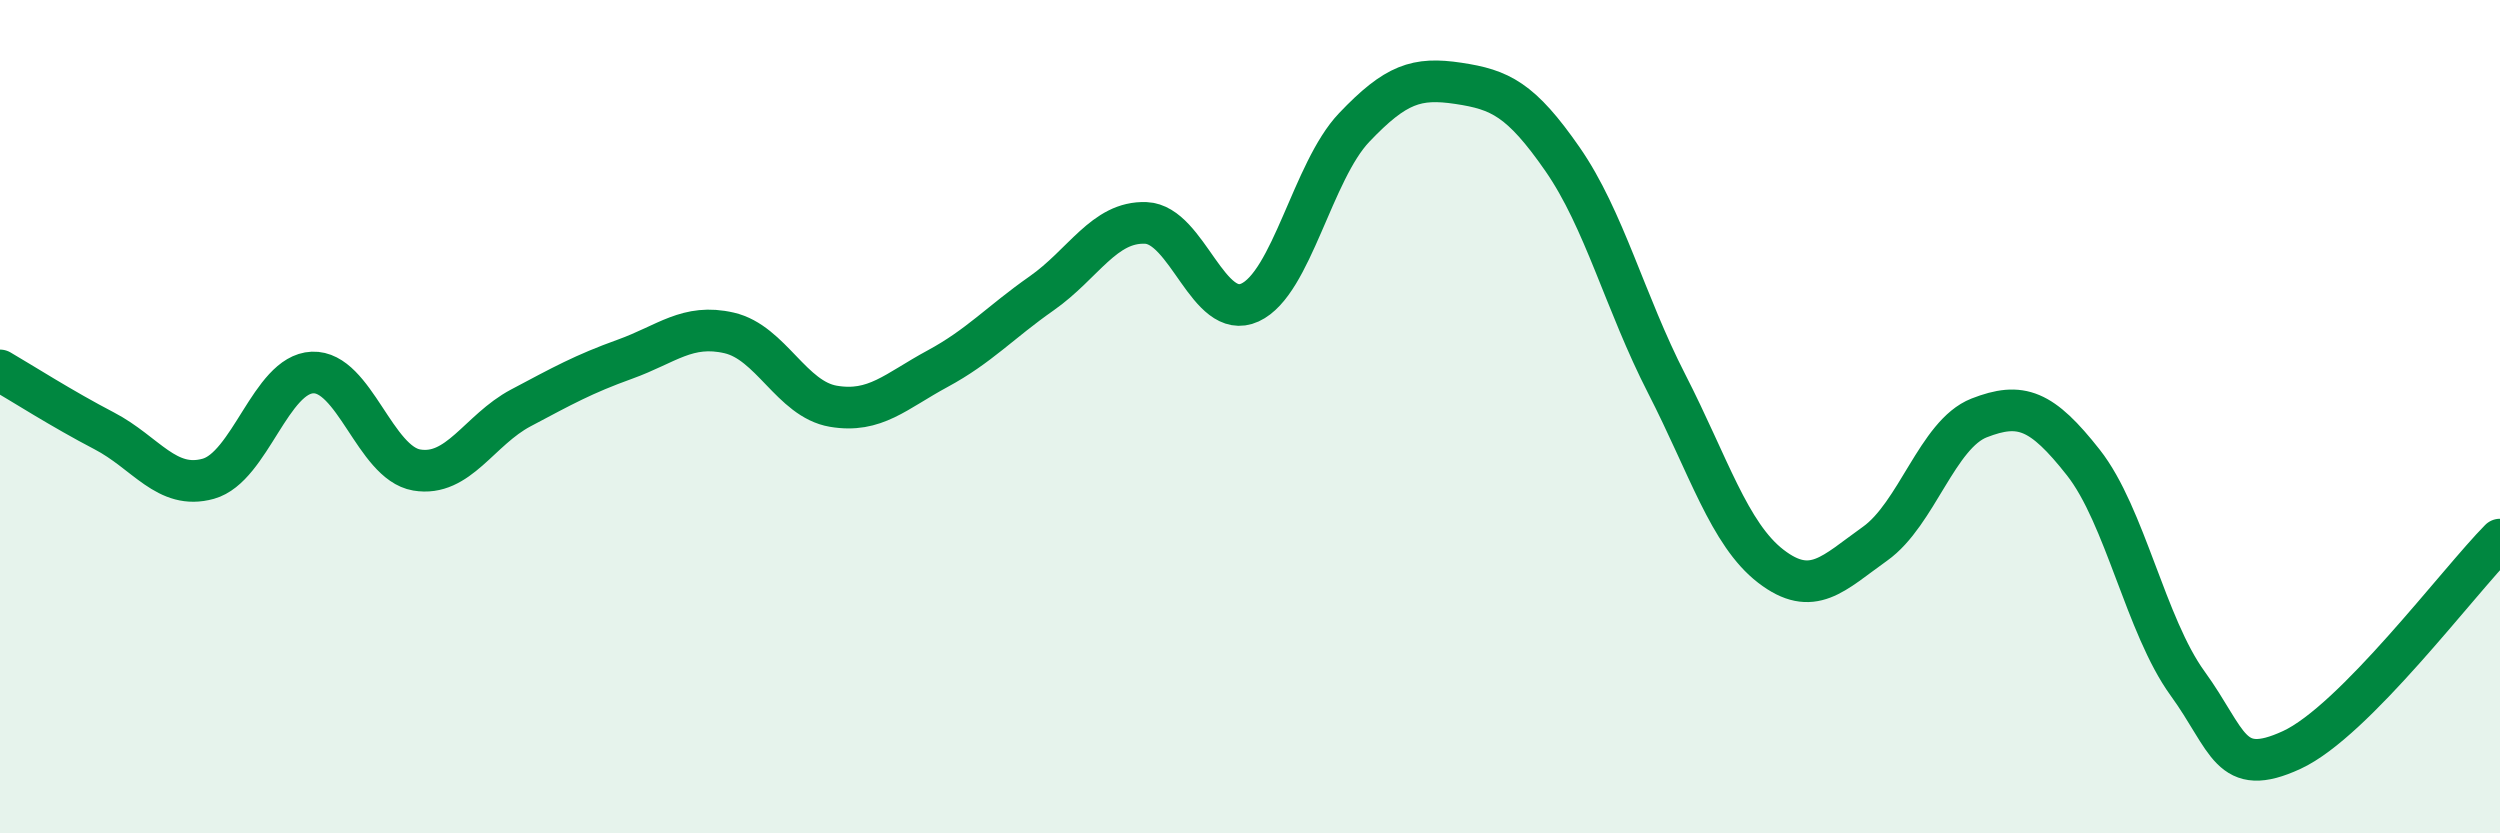
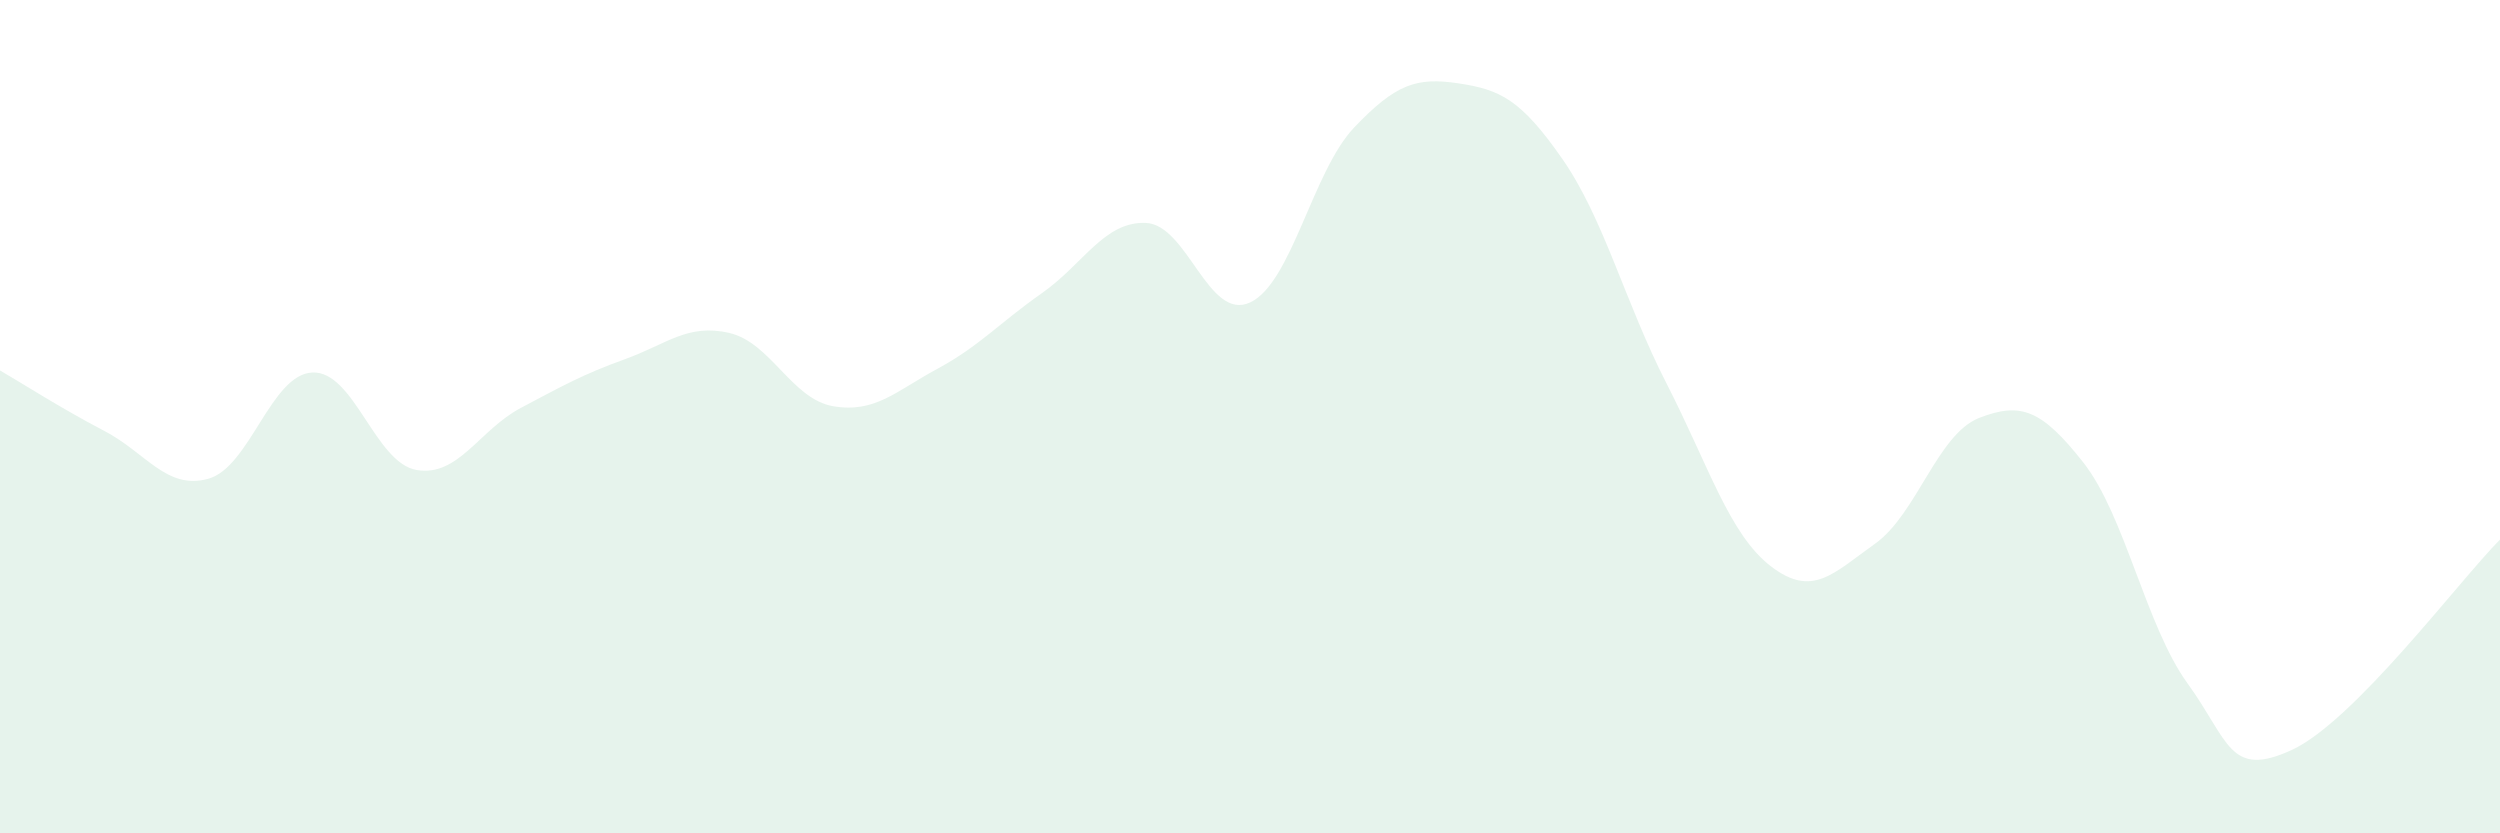
<svg xmlns="http://www.w3.org/2000/svg" width="60" height="20" viewBox="0 0 60 20">
  <path d="M 0,8.89 C 0.5,9.18 1.5,9.82 2.5,10.34 C 3.5,10.86 4,11.77 5,11.49 C 6,11.21 6.5,8.98 7.5,8.94 C 8.5,8.9 9,11.11 10,11.28 C 11,11.45 11.5,10.32 12.5,9.79 C 13.5,9.26 14,8.98 15,8.62 C 16,8.26 16.5,7.76 17.5,7.99 C 18.5,8.22 19,9.58 20,9.75 C 21,9.92 21.5,9.39 22.5,8.85 C 23.5,8.31 24,7.74 25,7.04 C 26,6.34 26.5,5.31 27.5,5.35 C 28.5,5.39 29,7.72 30,7.26 C 31,6.8 31.5,4.11 32.5,3.06 C 33.5,2.01 34,1.85 35,2 C 36,2.15 36.5,2.38 37.5,3.82 C 38.5,5.26 39,7.26 40,9.21 C 41,11.16 41.5,12.82 42.5,13.59 C 43.5,14.36 44,13.76 45,13.05 C 46,12.34 46.5,10.42 47.5,10.03 C 48.5,9.64 49,9.83 50,11.1 C 51,12.37 51.5,15.02 52.5,16.4 C 53.5,17.78 53.5,18.69 55,18 C 56.5,17.31 59,13.96 60,12.95L60 20L0 20Z" fill="#008740" opacity="0.1" stroke-linecap="round" stroke-linejoin="round" />
-   <path d="M 0,8.89 C 0.5,9.18 1.5,9.82 2.5,10.34 C 3.5,10.86 4,11.77 5,11.49 C 6,11.21 6.5,8.98 7.5,8.94 C 8.5,8.9 9,11.11 10,11.28 C 11,11.45 11.5,10.32 12.5,9.79 C 13.5,9.26 14,8.98 15,8.62 C 16,8.26 16.5,7.76 17.5,7.99 C 18.5,8.22 19,9.58 20,9.75 C 21,9.92 21.5,9.39 22.5,8.85 C 23.5,8.31 24,7.74 25,7.04 C 26,6.34 26.5,5.31 27.5,5.35 C 28.5,5.39 29,7.72 30,7.26 C 31,6.8 31.5,4.11 32.5,3.06 C 33.5,2.01 34,1.85 35,2 C 36,2.15 36.5,2.38 37.5,3.82 C 38.5,5.26 39,7.26 40,9.21 C 41,11.16 41.5,12.82 42.5,13.59 C 43.5,14.36 44,13.76 45,13.05 C 46,12.34 46.5,10.42 47.5,10.03 C 48.5,9.64 49,9.83 50,11.1 C 51,12.37 51.5,15.02 52.5,16.4 C 53.5,17.78 53.5,18.69 55,18 C 56.5,17.31 59,13.96 60,12.95" stroke="#008740" stroke-width="1" fill="none" stroke-linecap="round" stroke-linejoin="round" />
</svg>